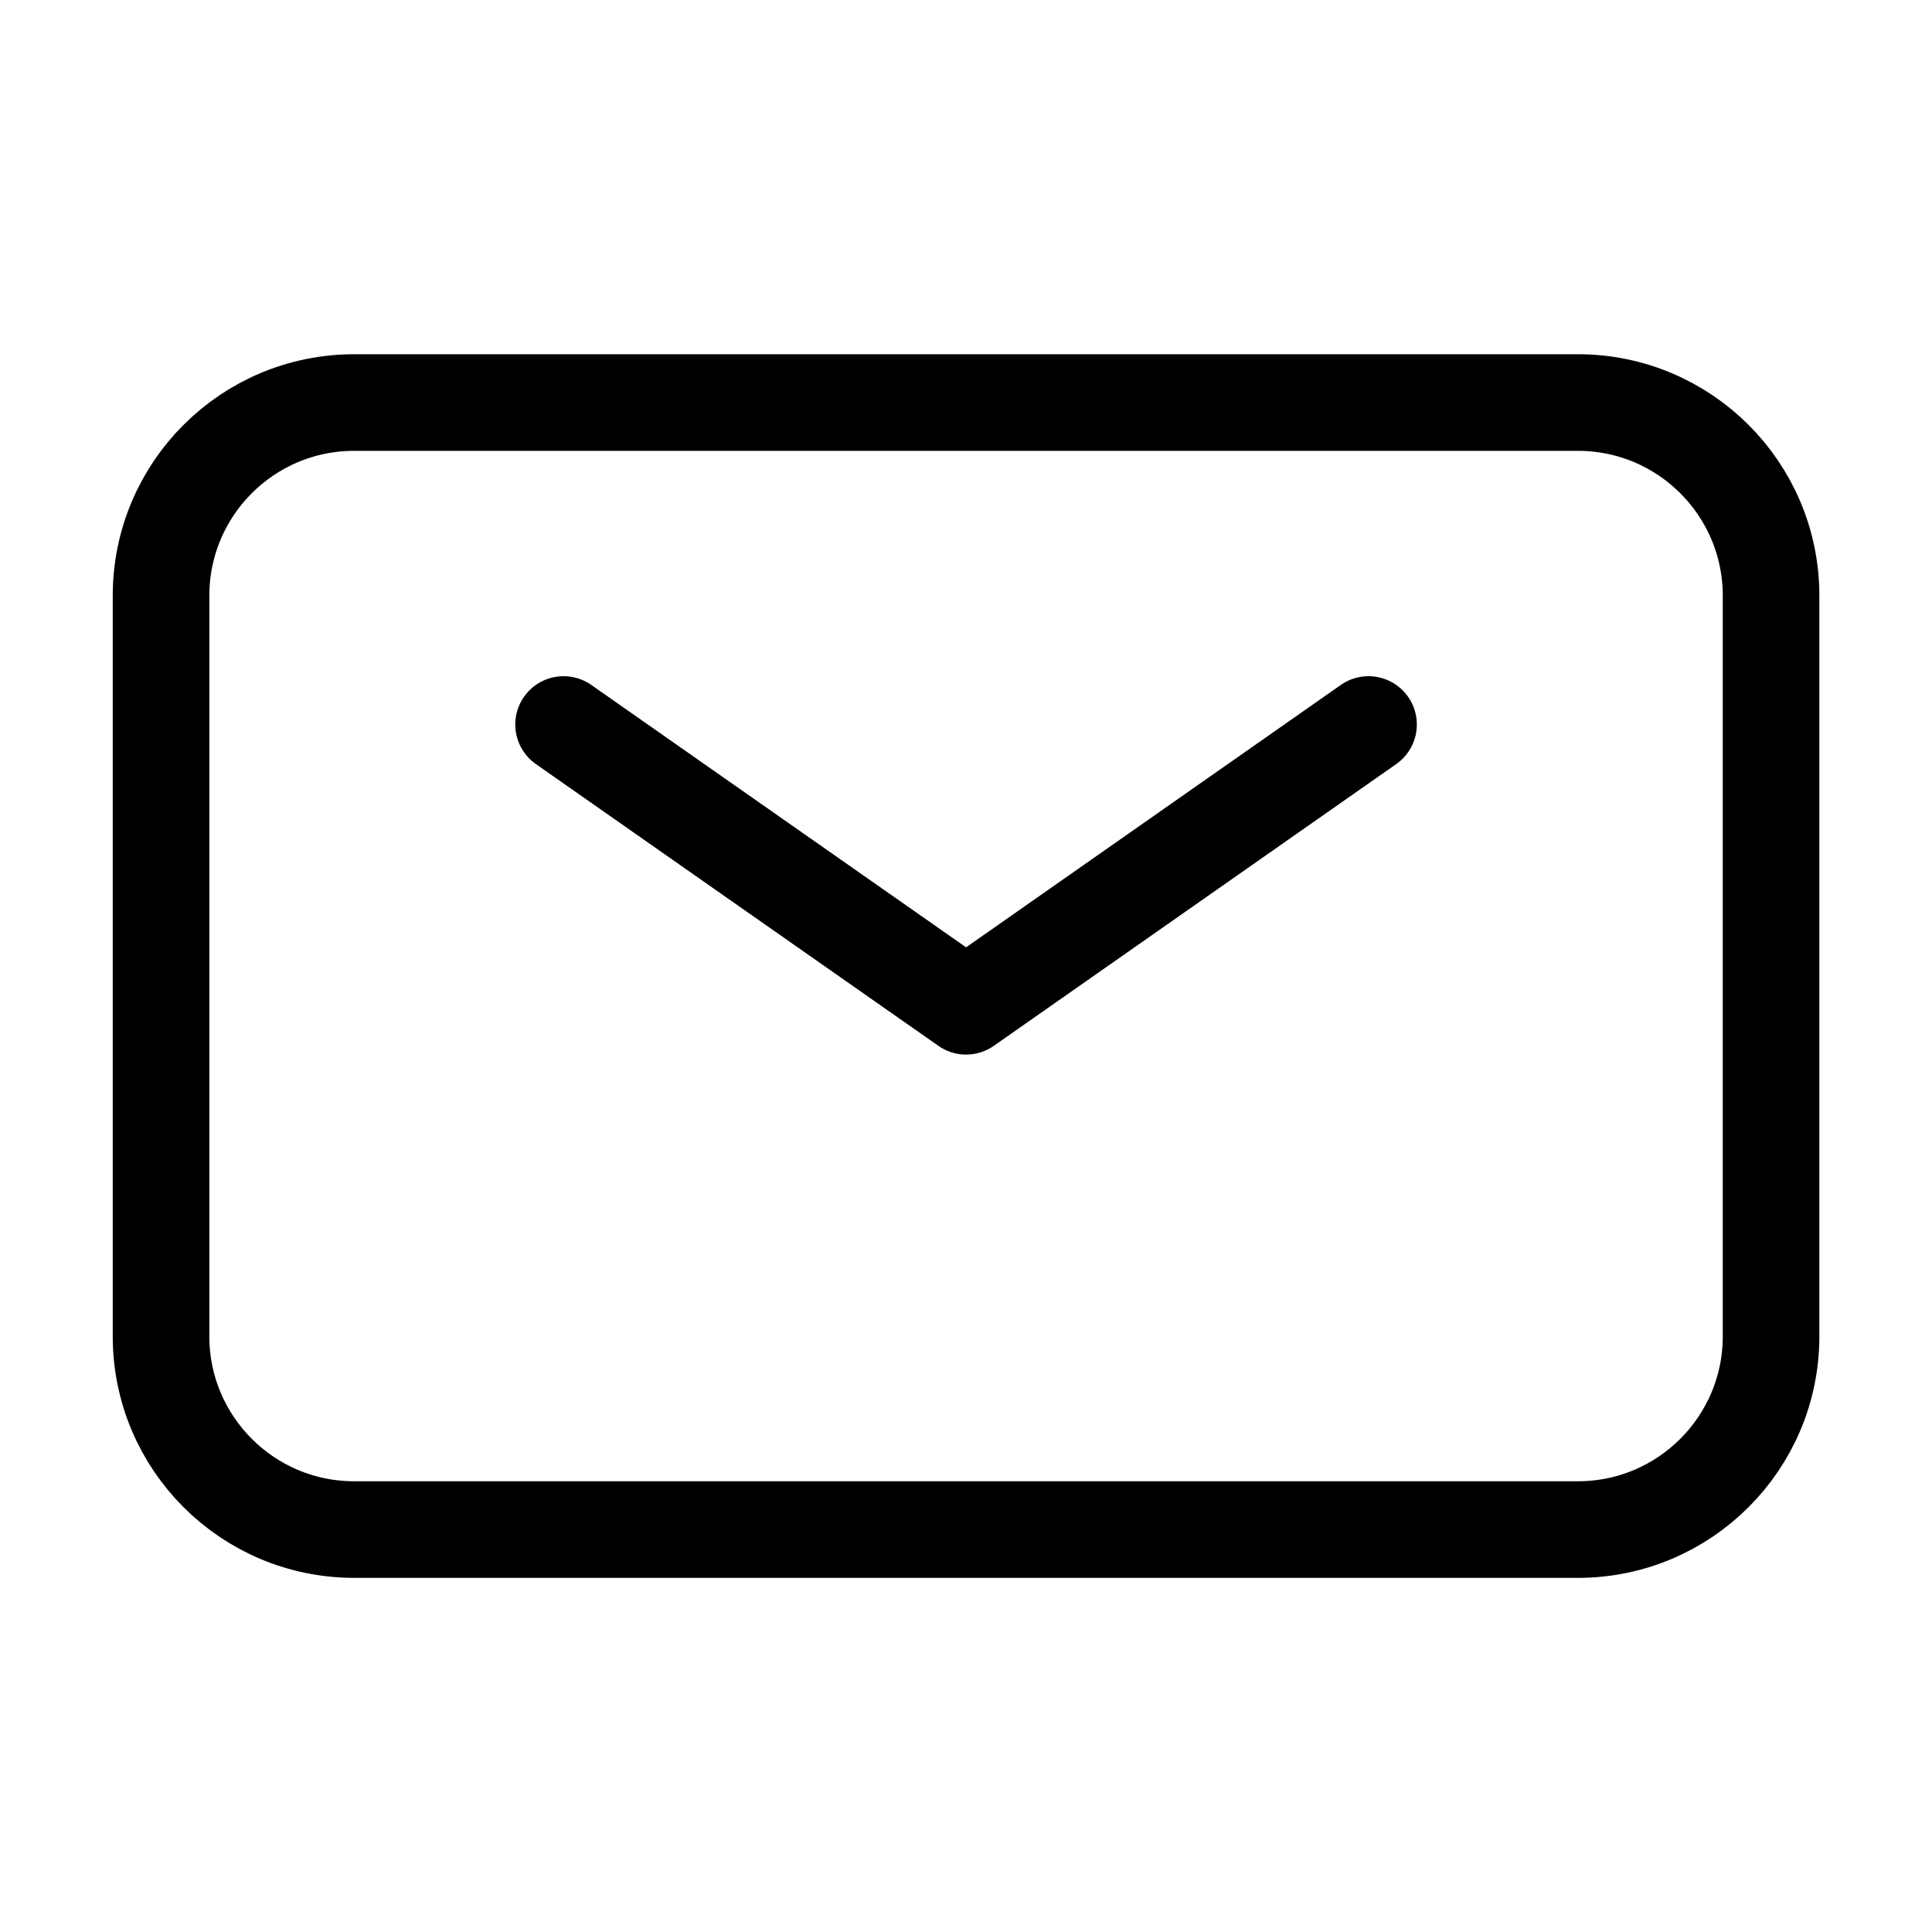
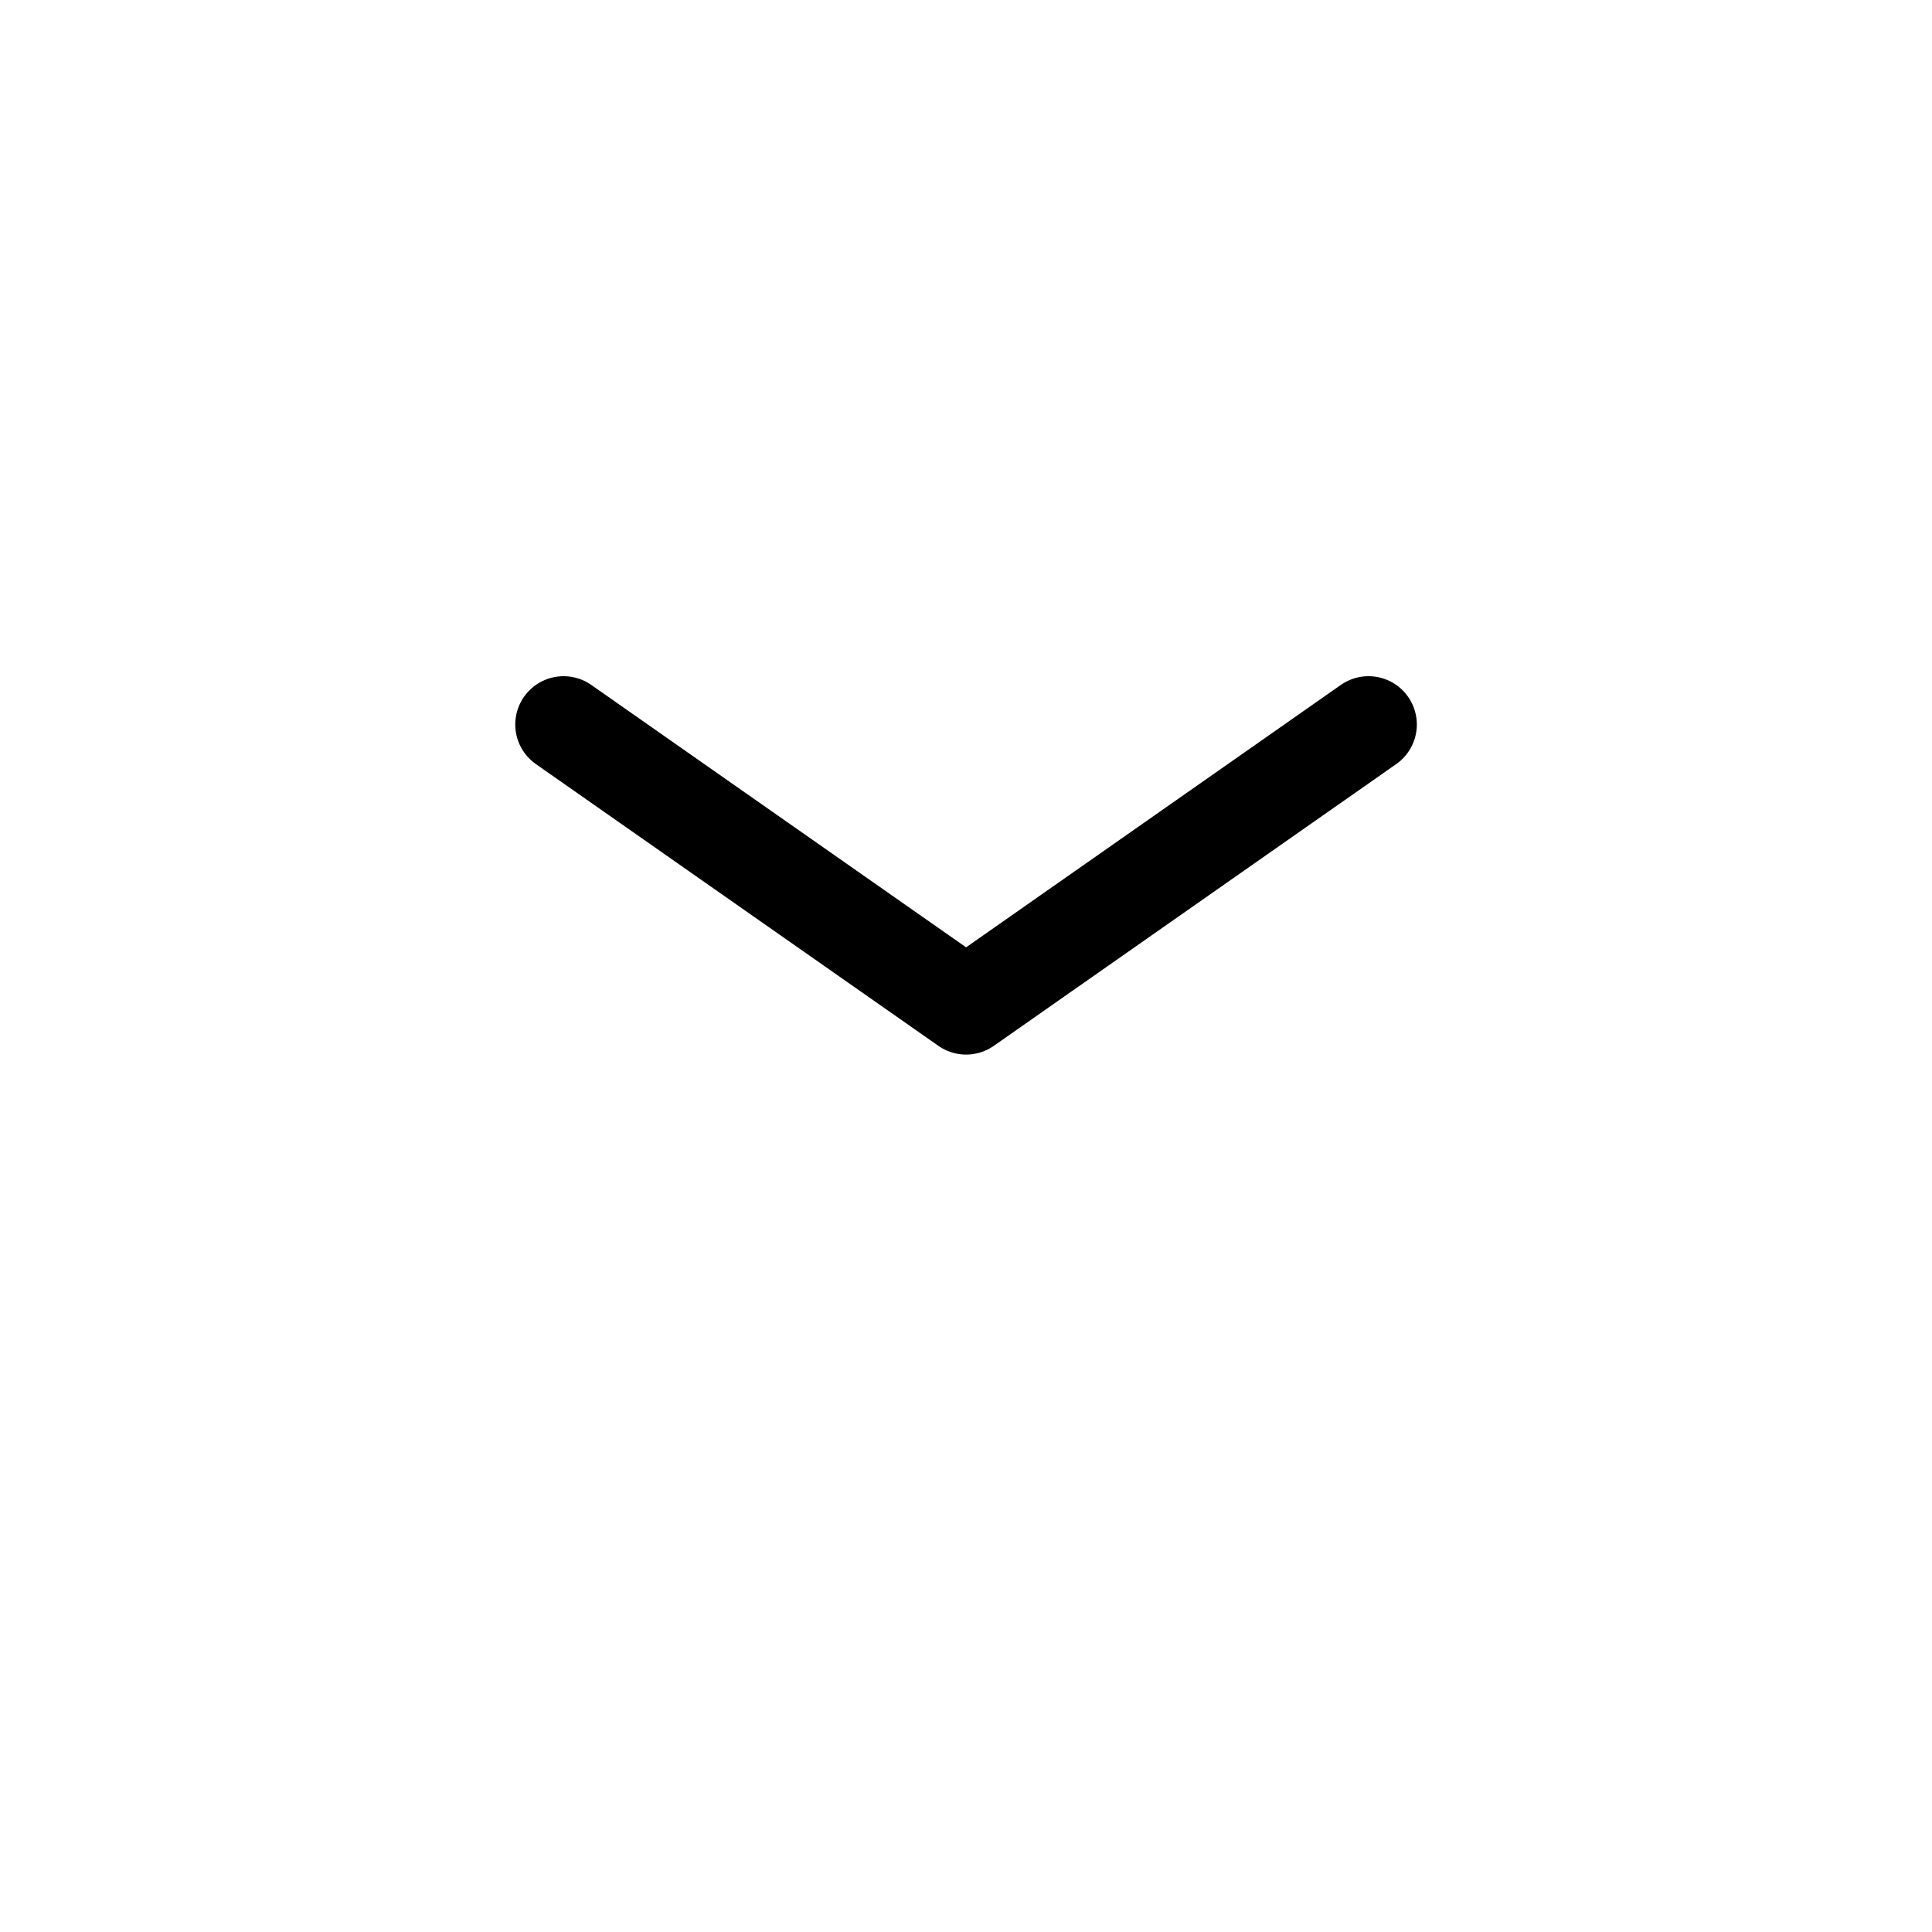
<svg xmlns="http://www.w3.org/2000/svg" width="20" height="20" viewBox="0 0 20 20" fill="none">
-   <path d="M1.667 13.834V6.167C1.667 5.062 2.562 4.167 3.667 4.167H16.334C17.438 4.167 18.334 5.062 18.334 6.167V13.834C18.334 14.938 17.438 15.834 16.334 15.834H3.667C2.562 15.834 1.667 14.938 1.667 13.834Z" stroke="black" />
  <path d="M5.834 7.5L10.001 10.417L14.167 7.5" stroke="black" stroke-linecap="round" stroke-linejoin="round" />
</svg>